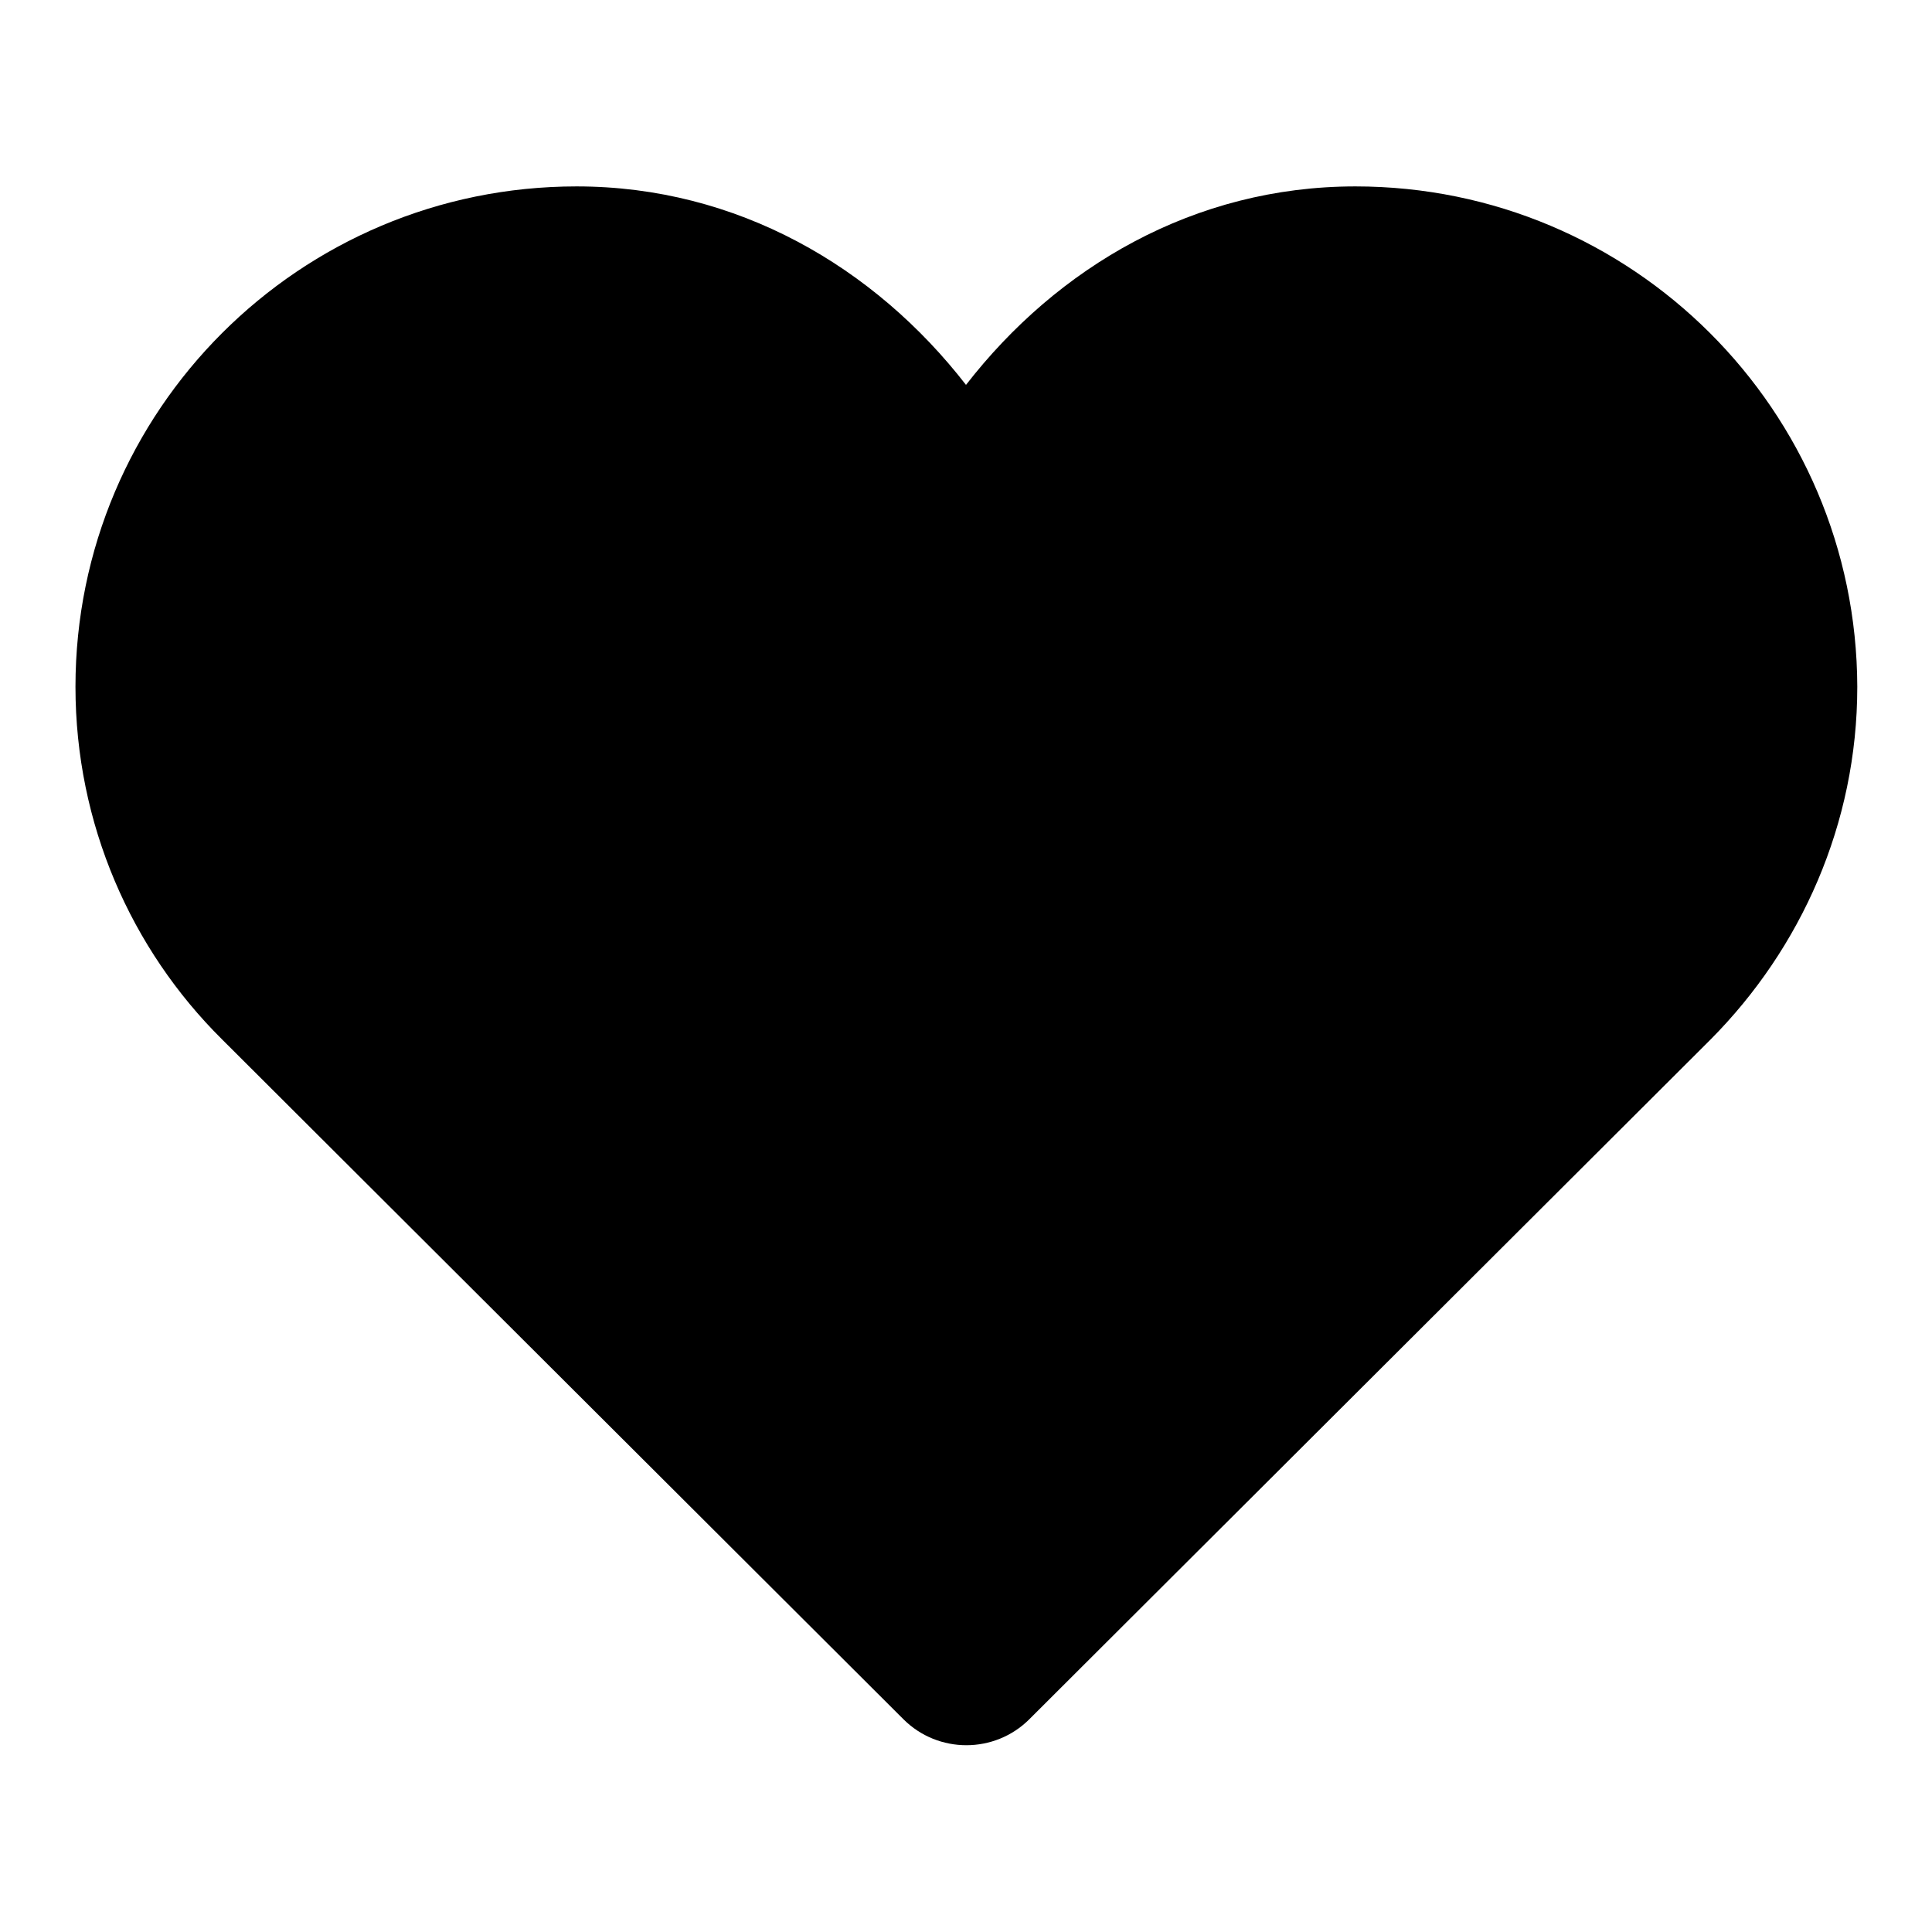
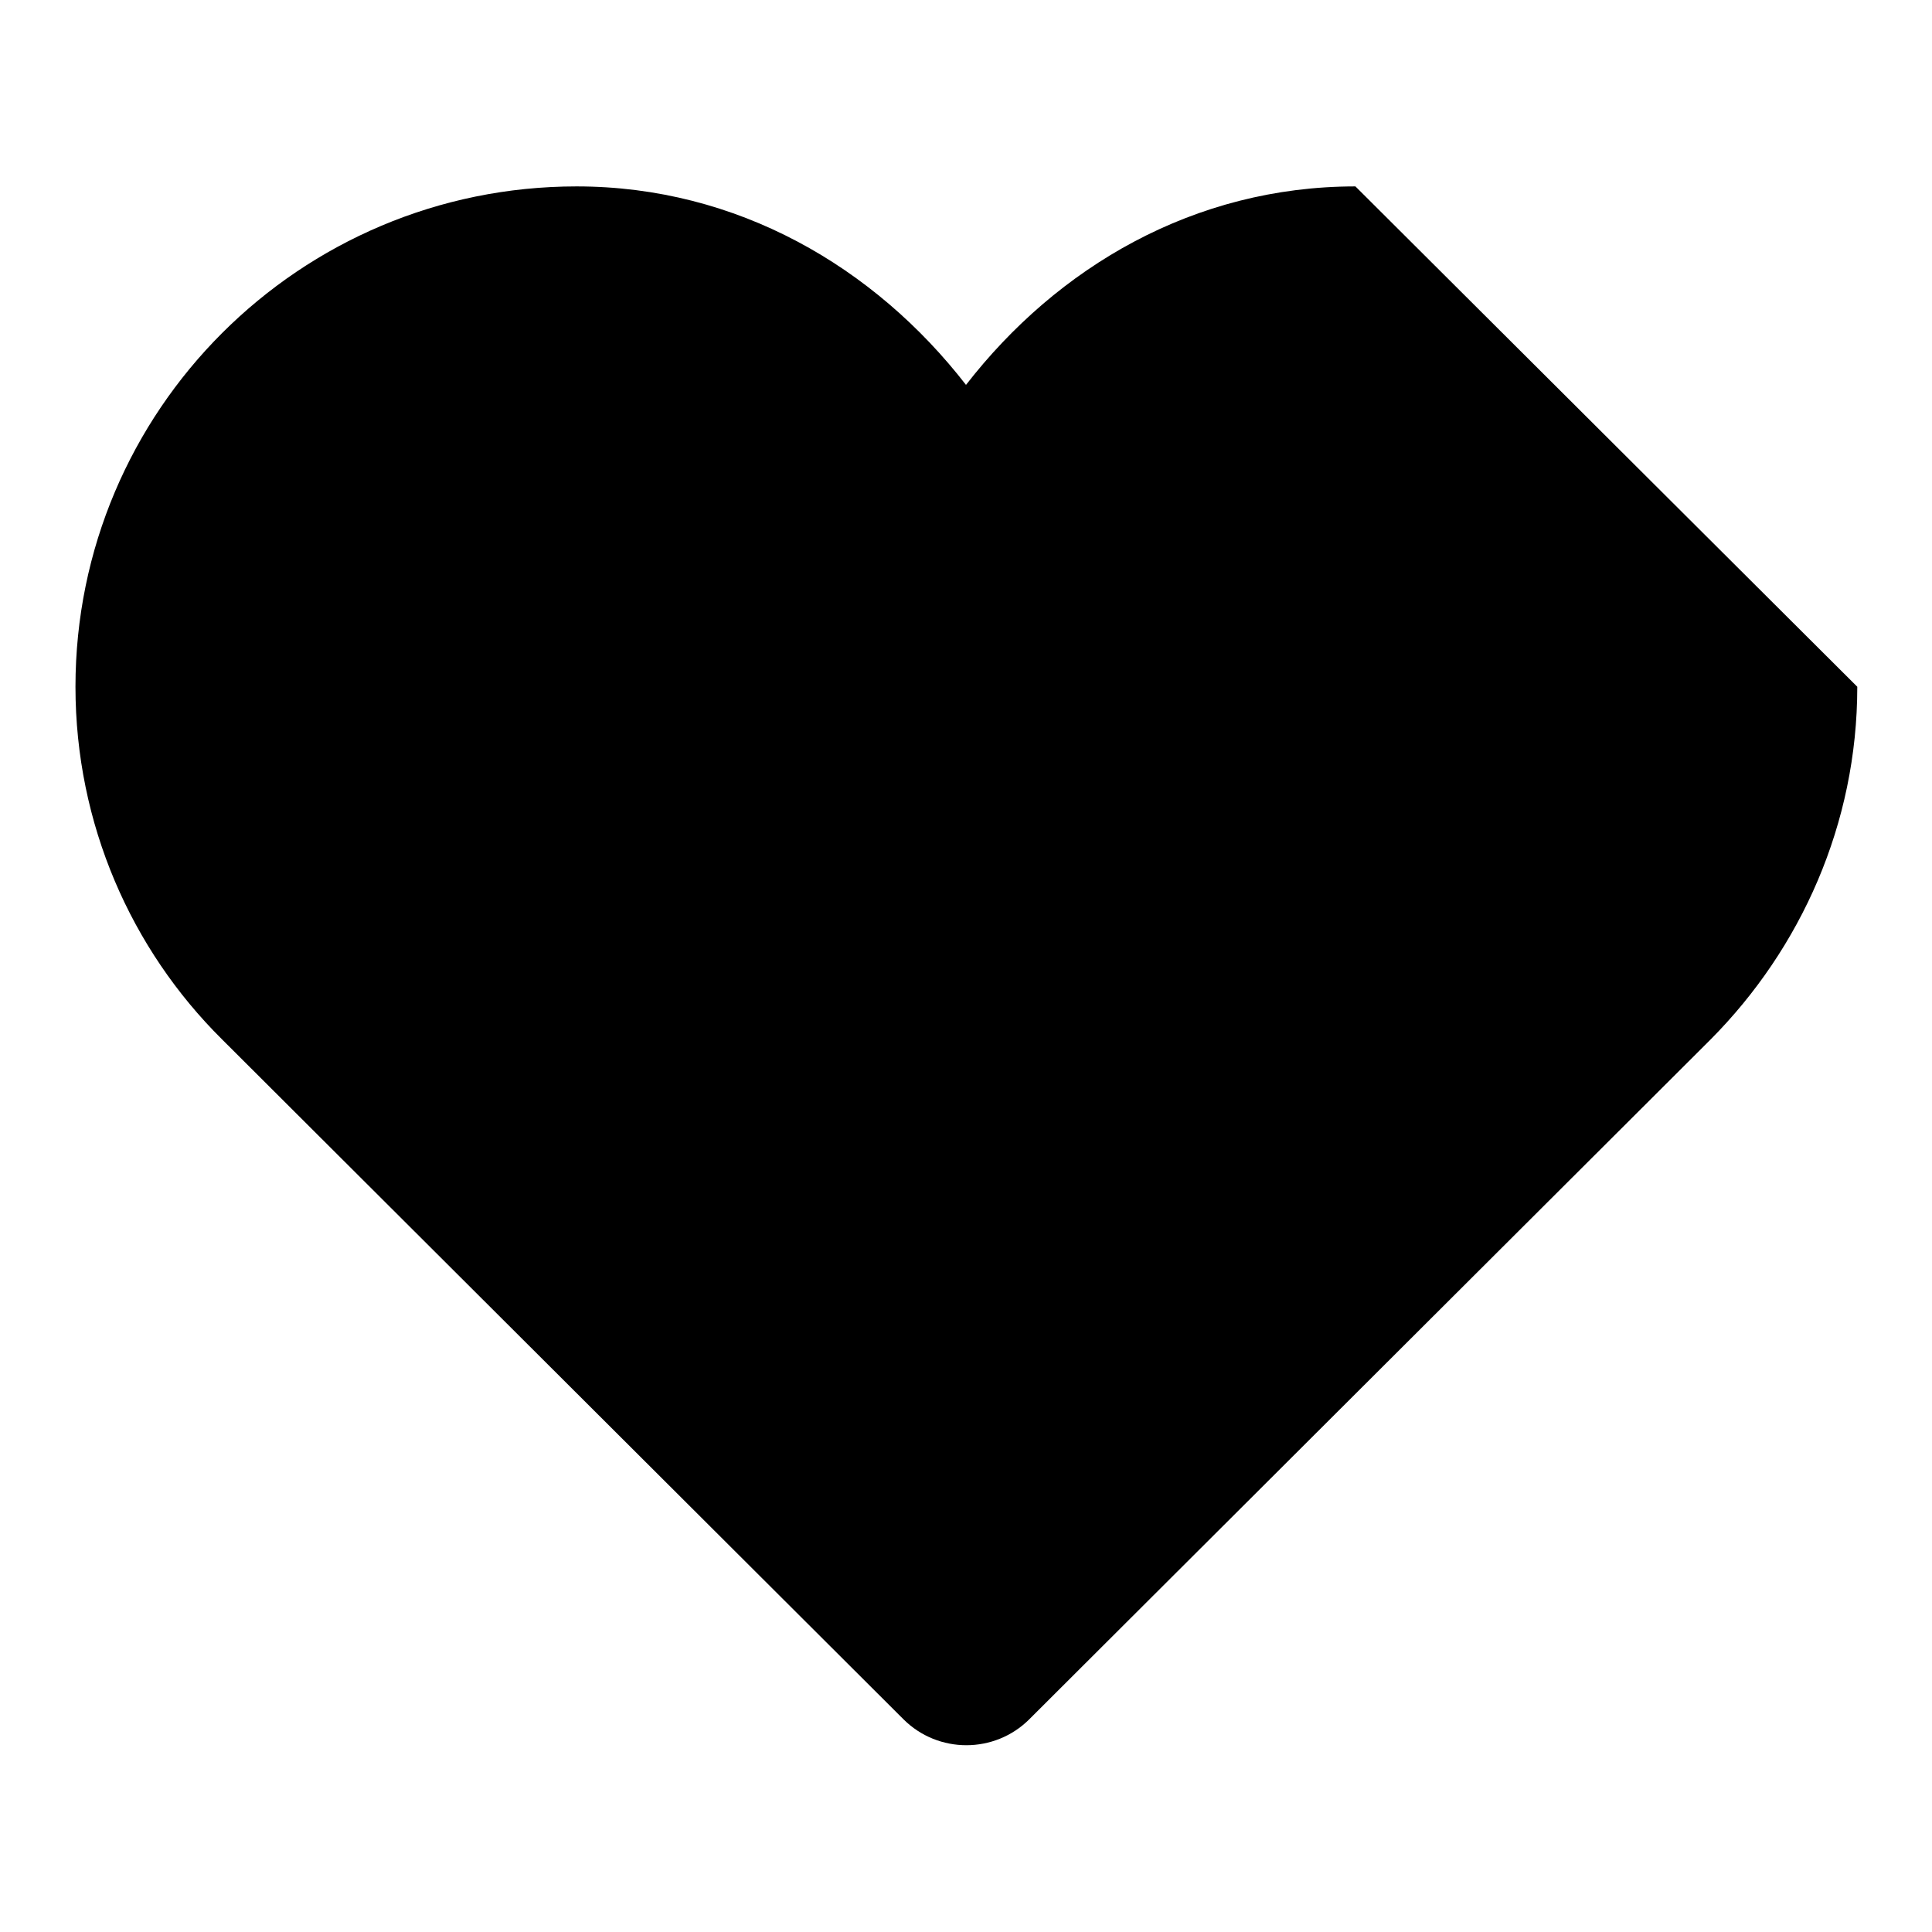
<svg xmlns="http://www.w3.org/2000/svg" version="1.1" x="0px" y="0px" viewBox="0 0 256 256" enable-background="new 0 0 256 256" xml:space="preserve">
  <g>
    <g>
-       <path fill="#000000" d="M179.6,24.7c-21.4,0-39.5,10.7-51.6,26.3c-12.1-15.6-30.3-26.3-51.6-26.3C39.7,24.7,10,54.4,10,91c0,18.2,7.4,34.8,19.4,46.7l0.2,0.2l90.1,89.9c4.6,4.6,12.1,4.6,16.7,0l90.1-89.9l0.2-0.2c11.9-12,19.4-28.5,19.4-46.7C246,54.4,216.3,24.7,179.6,24.7z" />
+       <path fill="#000000" d="M179.6,24.7c-21.4,0-39.5,10.7-51.6,26.3c-12.1-15.6-30.3-26.3-51.6-26.3C39.7,24.7,10,54.4,10,91c0,18.2,7.4,34.8,19.4,46.7l0.2,0.2l90.1,89.9c4.6,4.6,12.1,4.6,16.7,0l90.1-89.9l0.2-0.2c11.9-12,19.4-28.5,19.4-46.7z" />
    </g>
  </g>
</svg>